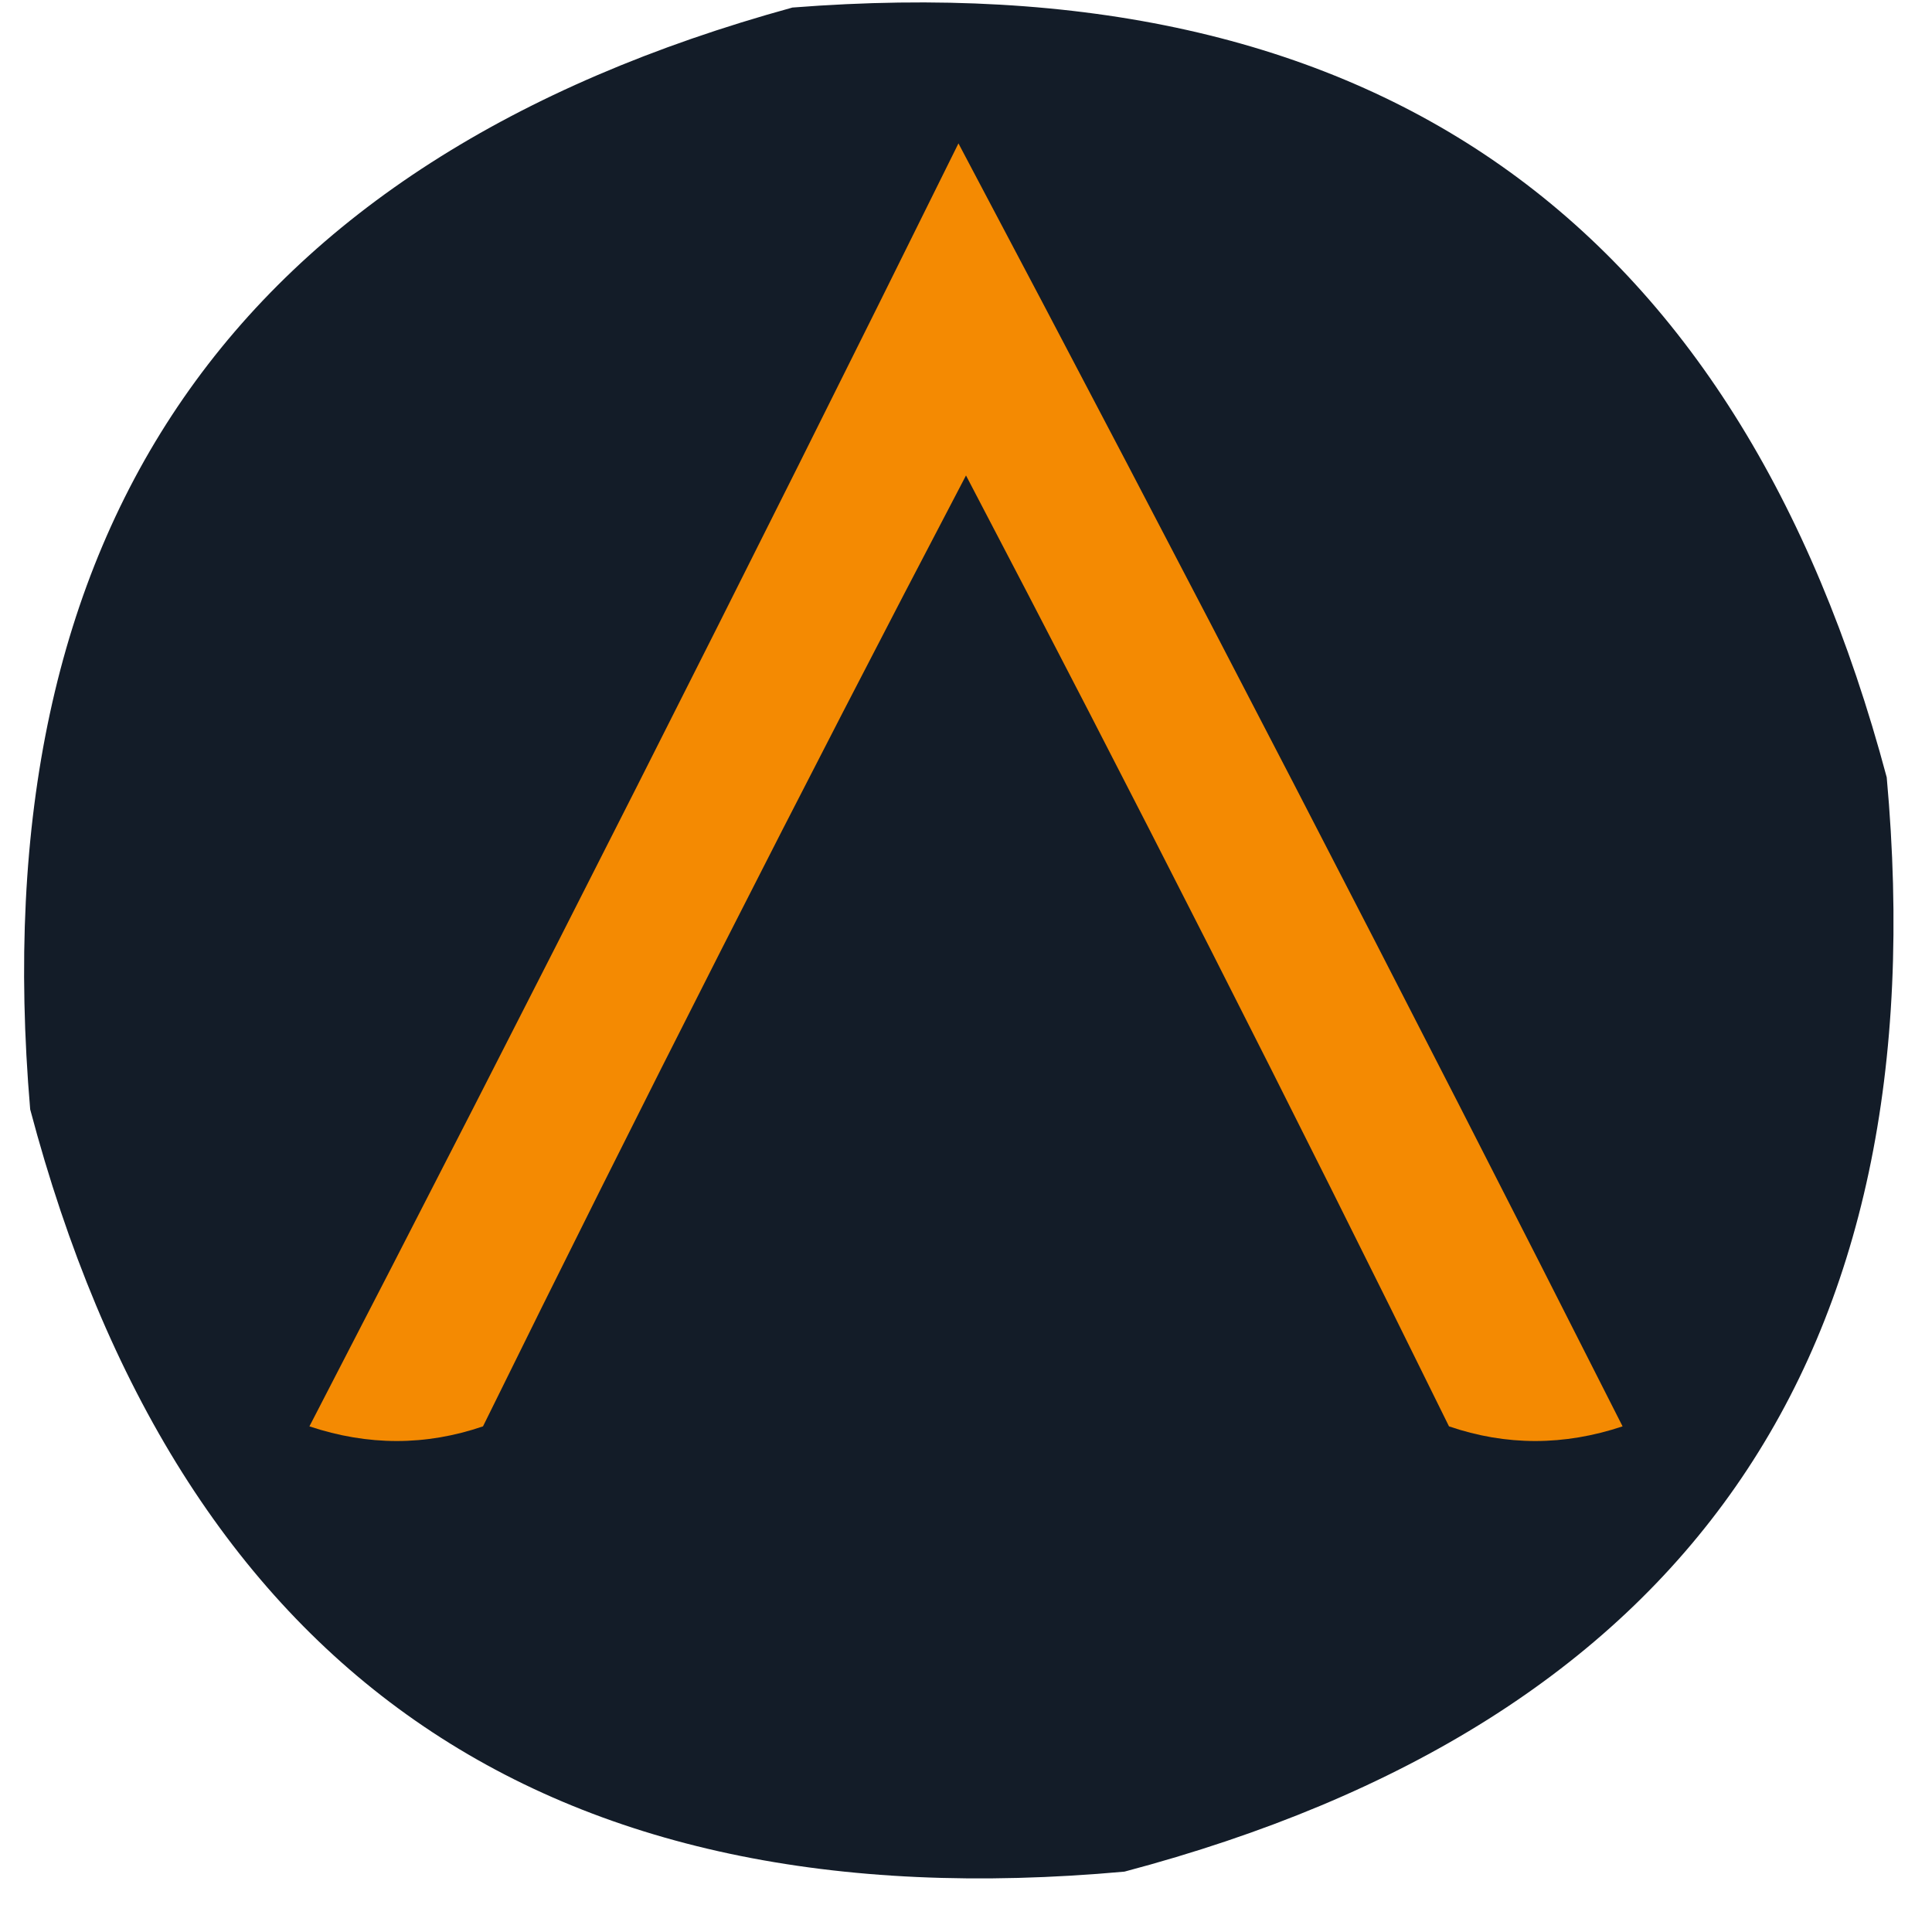
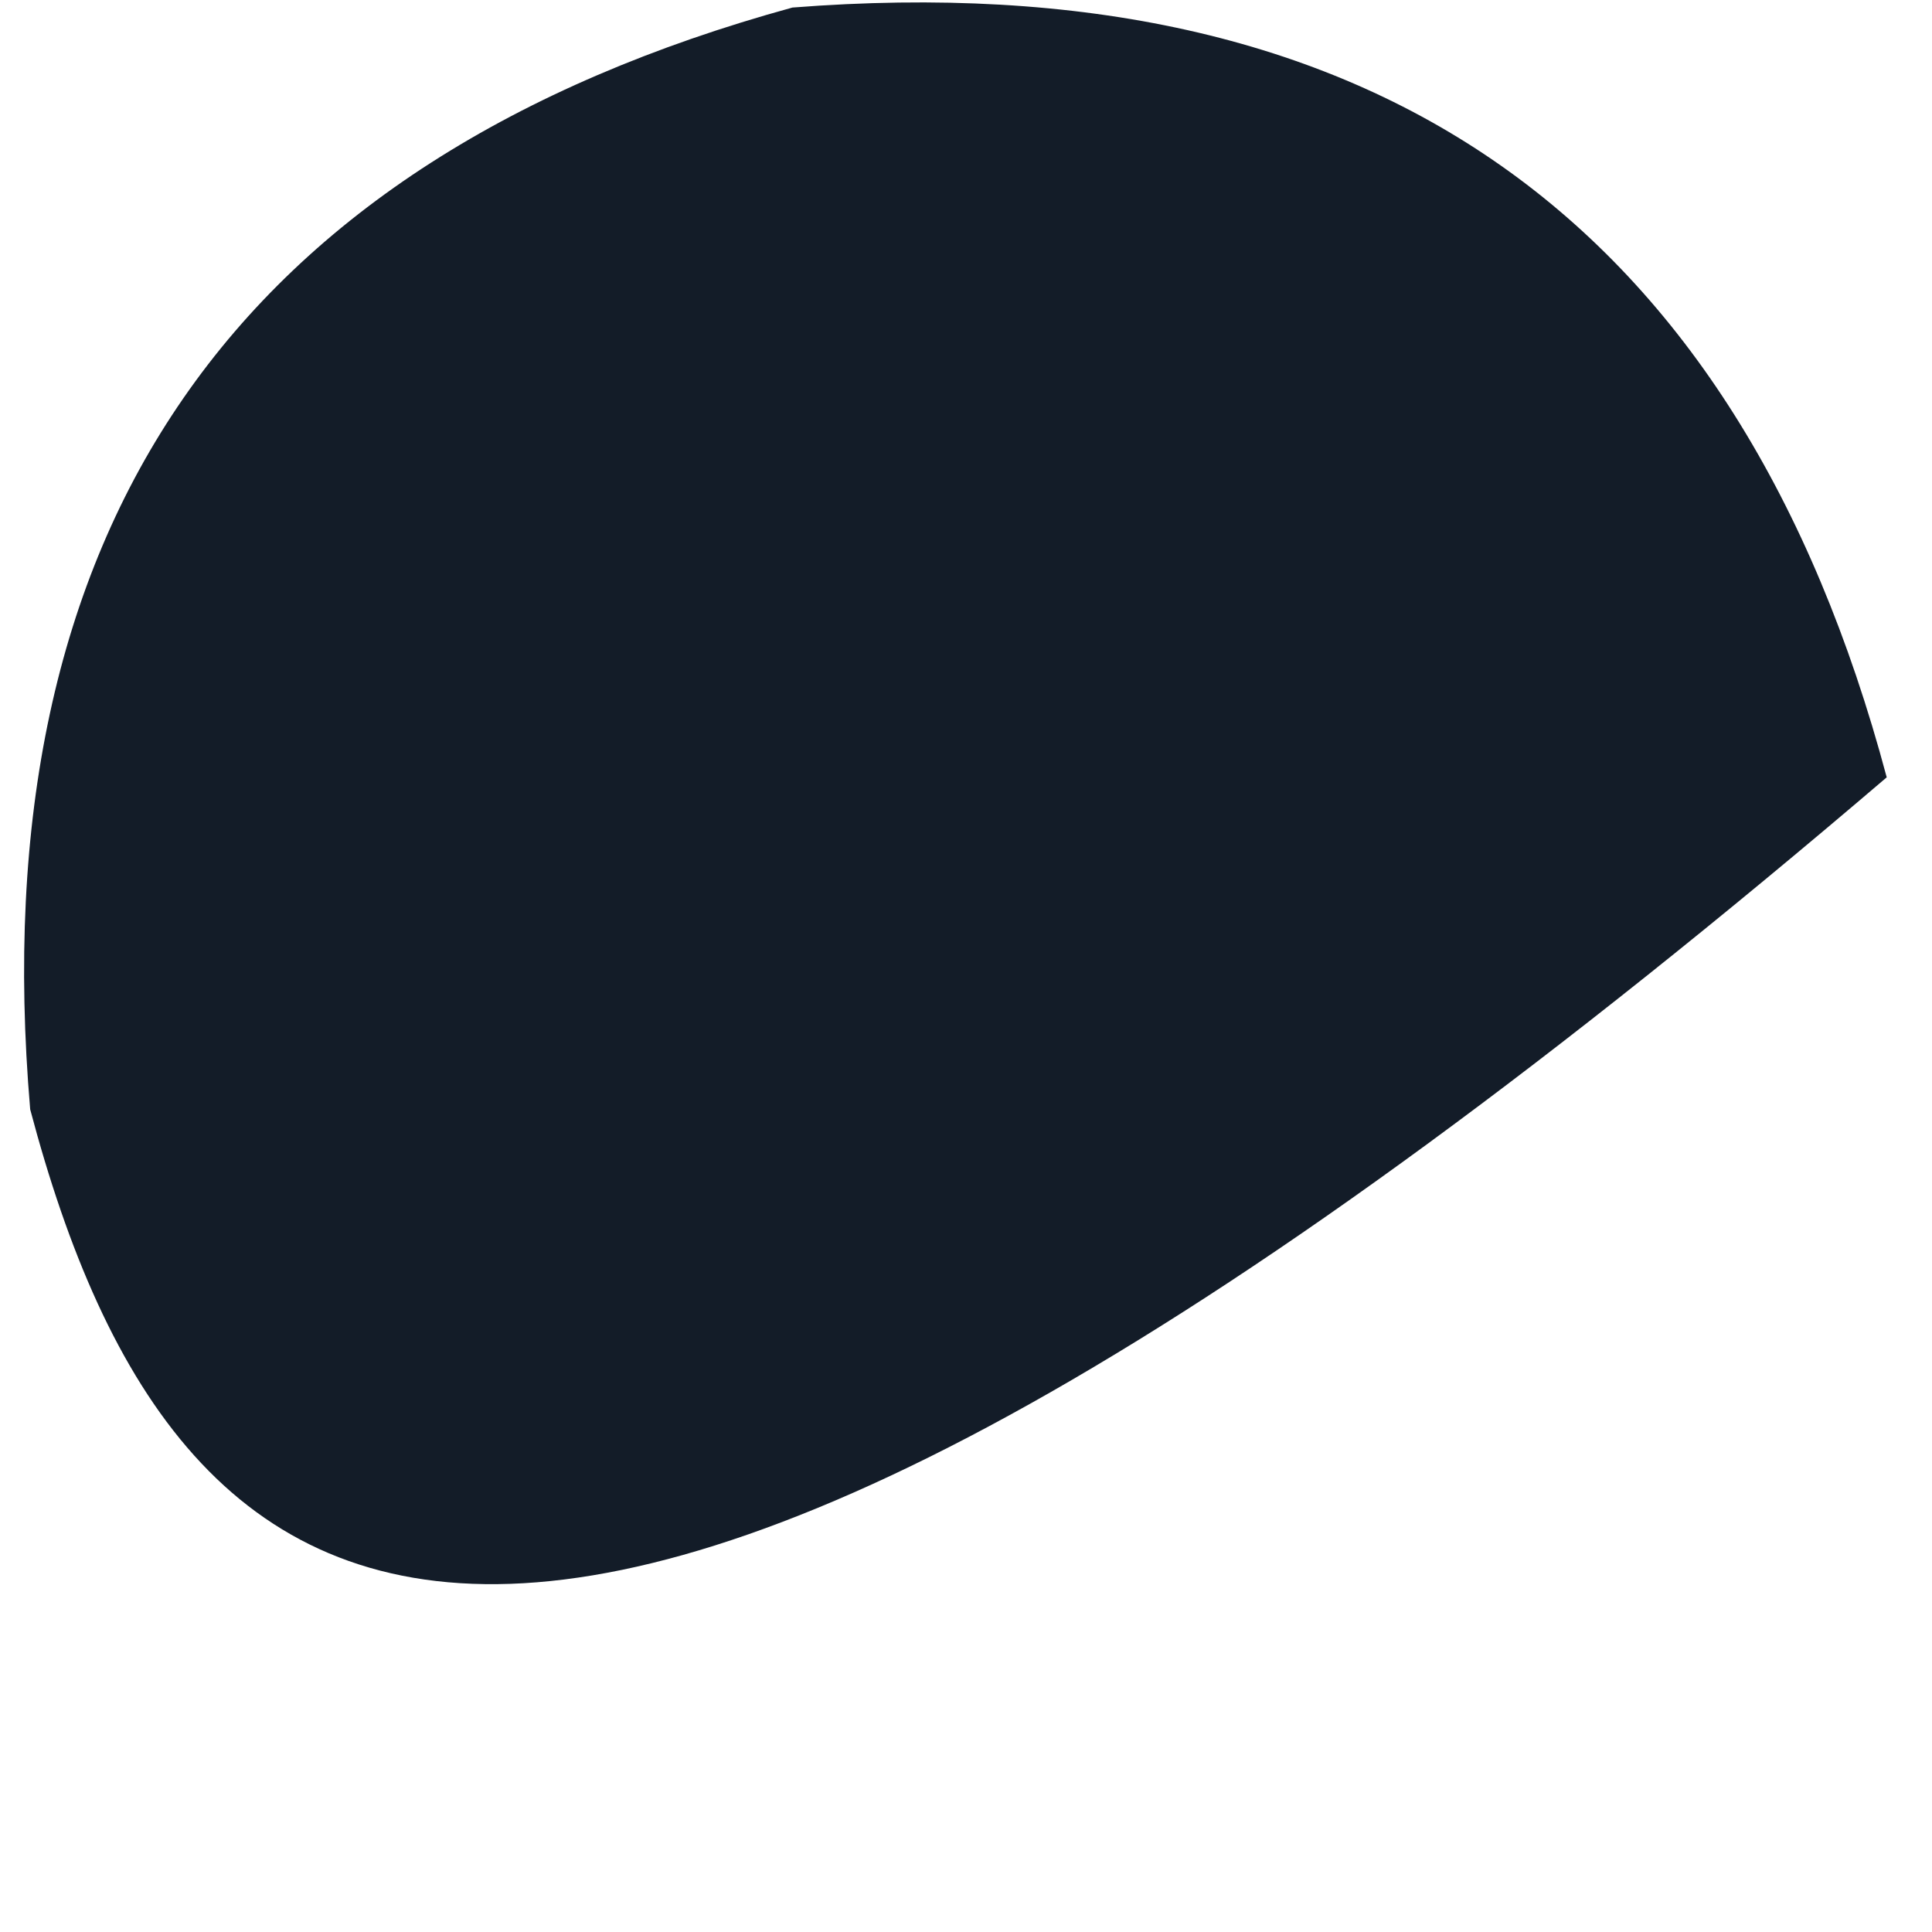
<svg xmlns="http://www.w3.org/2000/svg" version="1.1" width="128px" height="128px" style="shape-rendering:geometricPrecision; text-rendering:geometricPrecision; image-rendering:optimizeQuality; fill-rule:evenodd; clip-rule:evenodd">
  <g>
-     <path style="opacity:0.979" fill="#0f1824" d="M 52.5,0.5 C 90.958,-2.51 115.125,14.49 125,51.5C 128.494,89.982 111.661,114.149 74.5,124C 36.018,127.494 11.851,110.661 2,73.5C -1.291,34.996 15.542,10.663 52.5,0.5 Z" />
+     <path style="opacity:0.979" fill="#0f1824" d="M 52.5,0.5 C 90.958,-2.51 115.125,14.49 125,51.5C 36.018,127.494 11.851,110.661 2,73.5C -1.291,34.996 15.542,10.663 52.5,0.5 Z" />
  </g>
  <g>
-     <path style="opacity:1" fill="#f48a02" d="M 63.5,9.5 C 78.392,37.615 93.059,65.948 107.5,94.5C 103.62,95.795 99.786,95.795 96,94.5C 85.589,73.344 74.922,52.344 64,31.5C 53.078,52.344 42.411,73.344 32,94.5C 28.214,95.795 24.38,95.795 20.5,94.5C 35.102,66.296 49.435,37.962 63.5,9.5 Z" />
-   </g>
+     </g>
</svg>